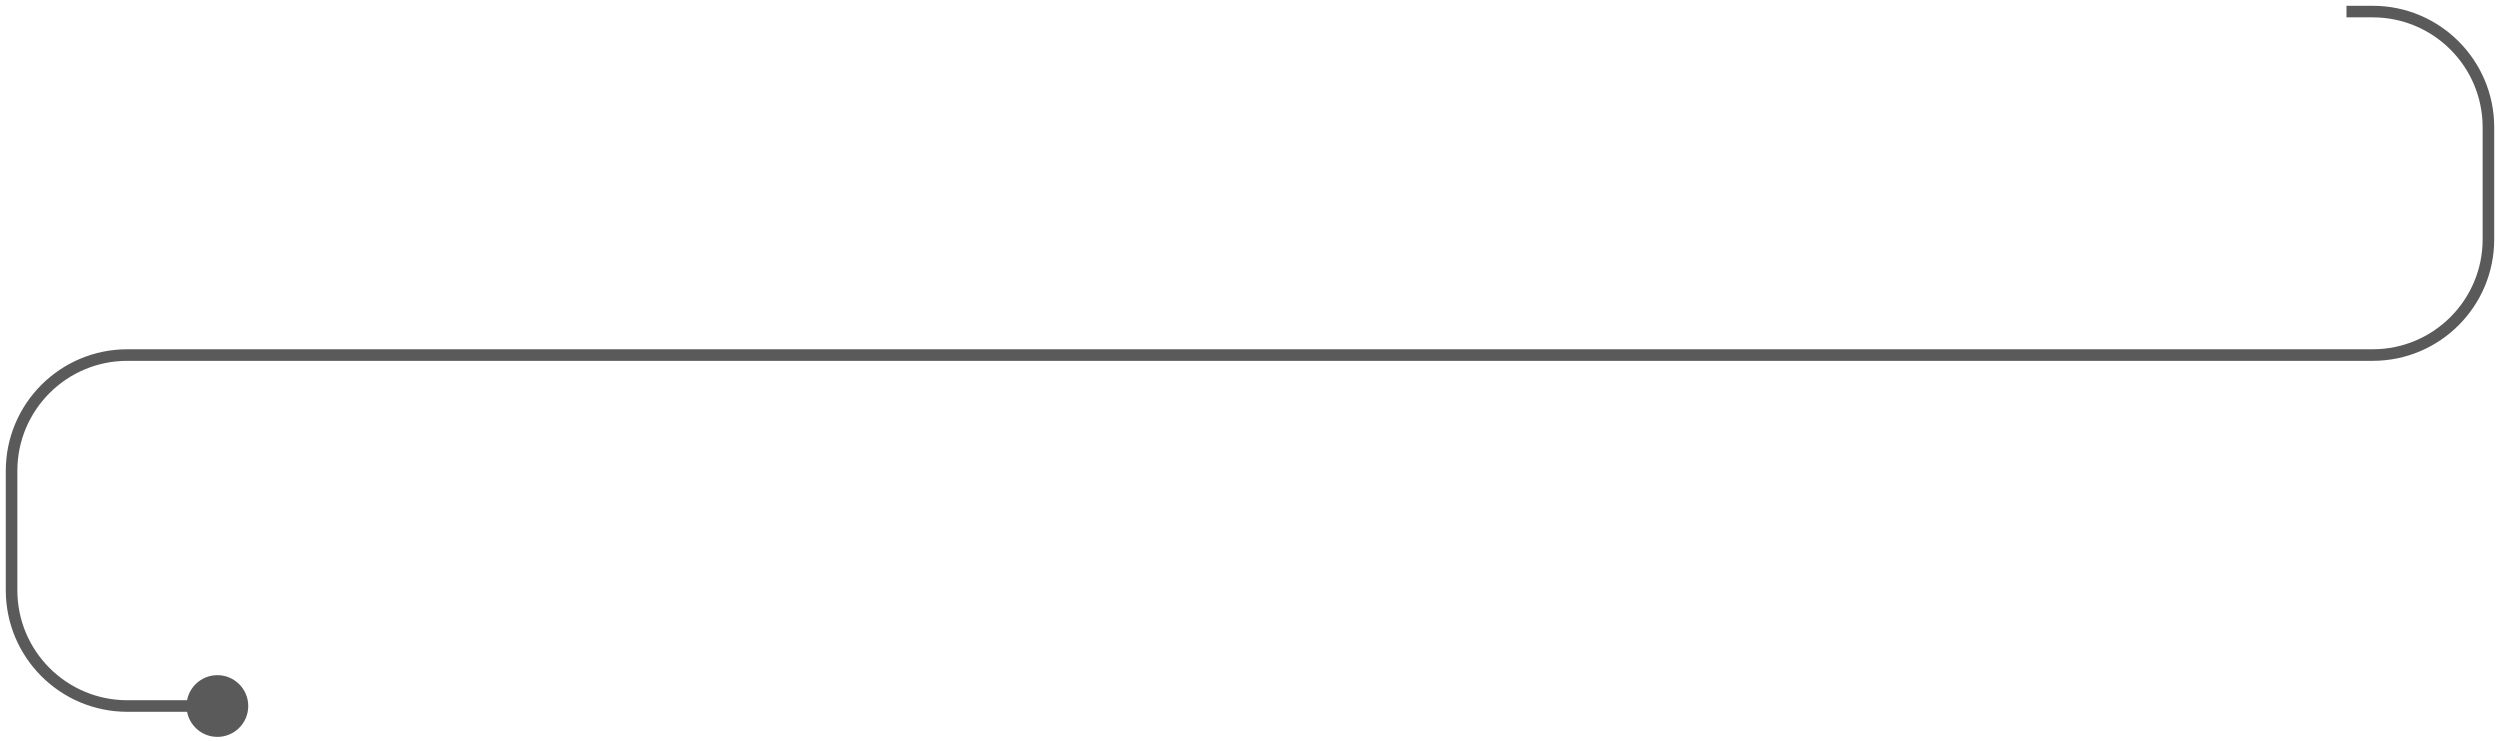
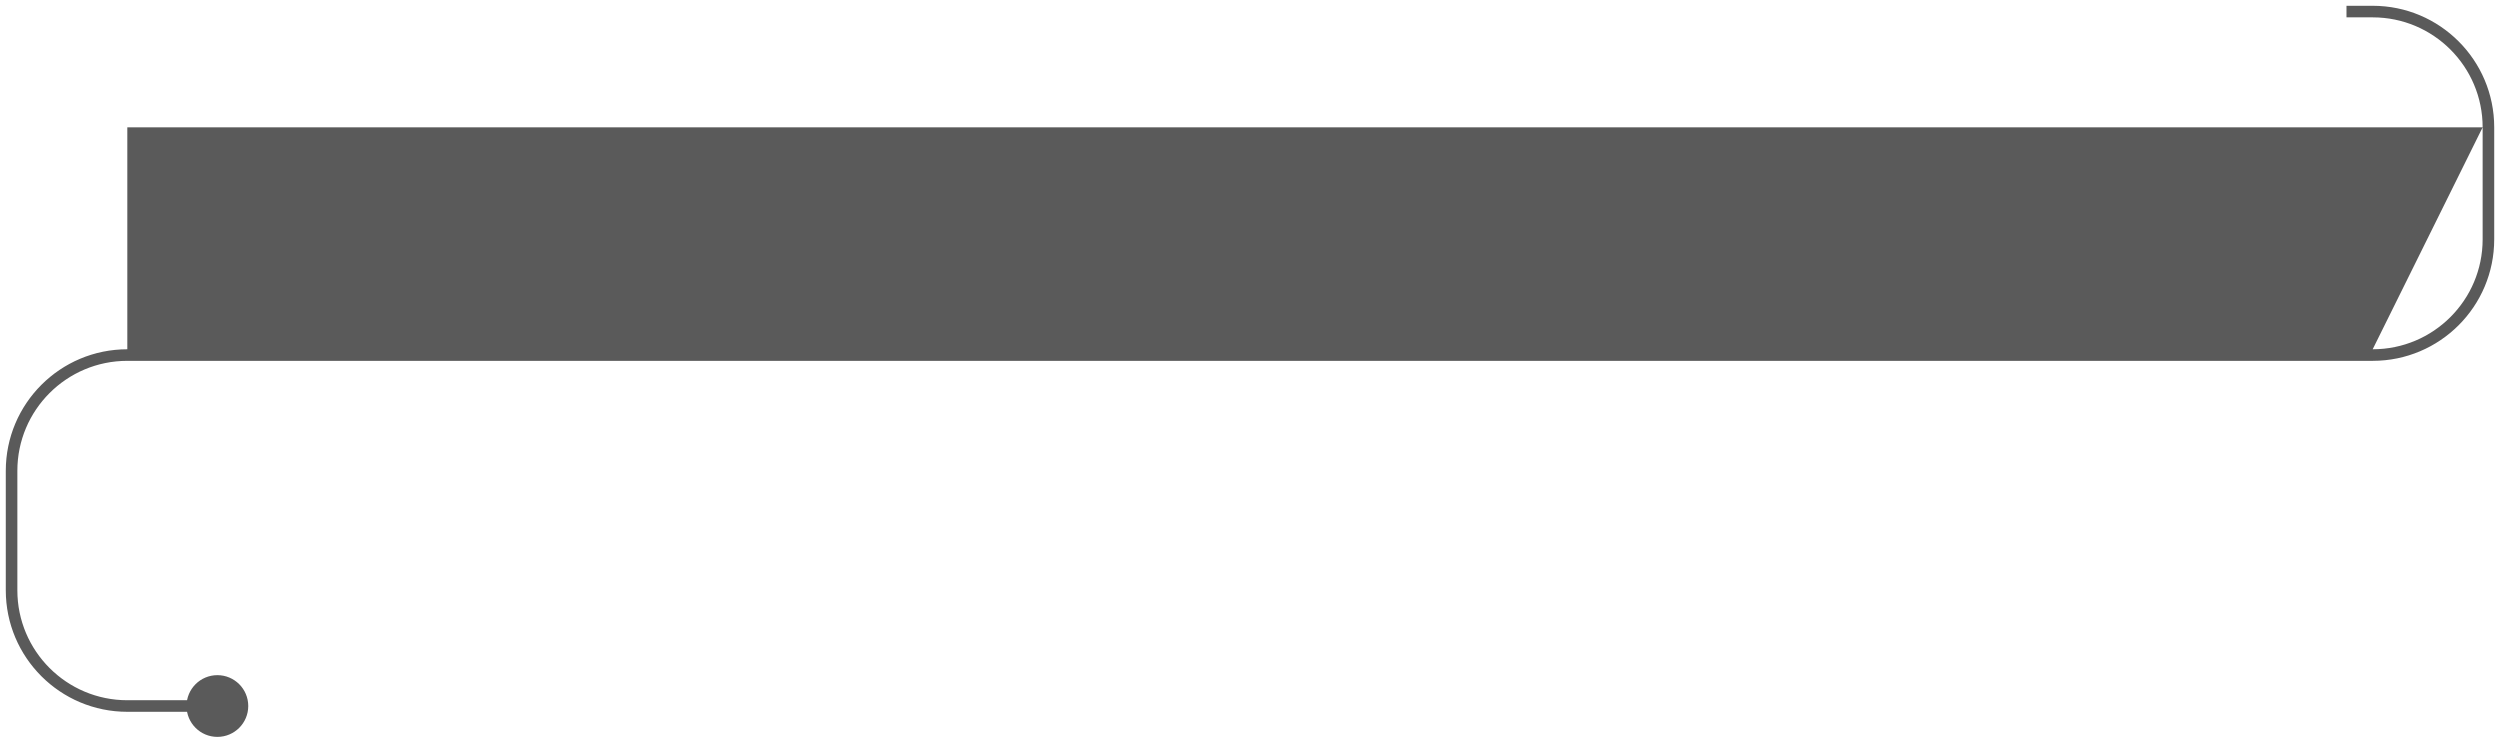
<svg xmlns="http://www.w3.org/2000/svg" width="216" height="64" viewBox="0 0 216 64" fill="none">
-   <path d="M16.116 61C16.116 62.473 17.309 63.667 18.782 63.667C20.255 63.667 21.449 62.473 21.449 61C21.449 59.527 20.255 58.333 18.782 58.333C17.309 58.333 16.116 59.527 16.116 61ZM202.736 1.5H205V0.5H202.736V1.5ZM214.5 11V20.677H215.5V11H214.5ZM205 30.177H11V31.177H205V30.177ZM0.5 40.677V51H1.5V40.677H0.5ZM11 61.5H18.782V60.5H11V61.5ZM0.5 51C0.5 56.799 5.201 61.5 11 61.5V60.5C5.753 60.5 1.5 56.247 1.5 51H0.5ZM11 30.177C5.201 30.177 0.5 34.878 0.5 40.677H1.5C1.5 35.431 5.753 31.177 11 31.177V30.177ZM214.5 20.677C214.5 25.924 210.247 30.177 205 30.177V31.177C210.799 31.177 215.5 26.476 215.5 20.677H214.5ZM205 1.5C210.247 1.5 214.5 5.753 214.5 11H215.5C215.5 5.201 210.799 0.5 205 0.5V1.5Z" fill="#5A5A5A" />
+   <path d="M16.116 61C16.116 62.473 17.309 63.667 18.782 63.667C20.255 63.667 21.449 62.473 21.449 61C21.449 59.527 20.255 58.333 18.782 58.333C17.309 58.333 16.116 59.527 16.116 61ZM202.736 1.5H205V0.5H202.736V1.5ZM214.5 11V20.677H215.5V11H214.5ZH11V31.177H205V30.177ZM0.5 40.677V51H1.5V40.677H0.5ZM11 61.5H18.782V60.5H11V61.5ZM0.5 51C0.5 56.799 5.201 61.5 11 61.5V60.5C5.753 60.5 1.5 56.247 1.5 51H0.5ZM11 30.177C5.201 30.177 0.5 34.878 0.5 40.677H1.5C1.5 35.431 5.753 31.177 11 31.177V30.177ZM214.5 20.677C214.5 25.924 210.247 30.177 205 30.177V31.177C210.799 31.177 215.5 26.476 215.5 20.677H214.5ZM205 1.5C210.247 1.5 214.5 5.753 214.5 11H215.5C215.5 5.201 210.799 0.5 205 0.5V1.5Z" fill="#5A5A5A" />
</svg>